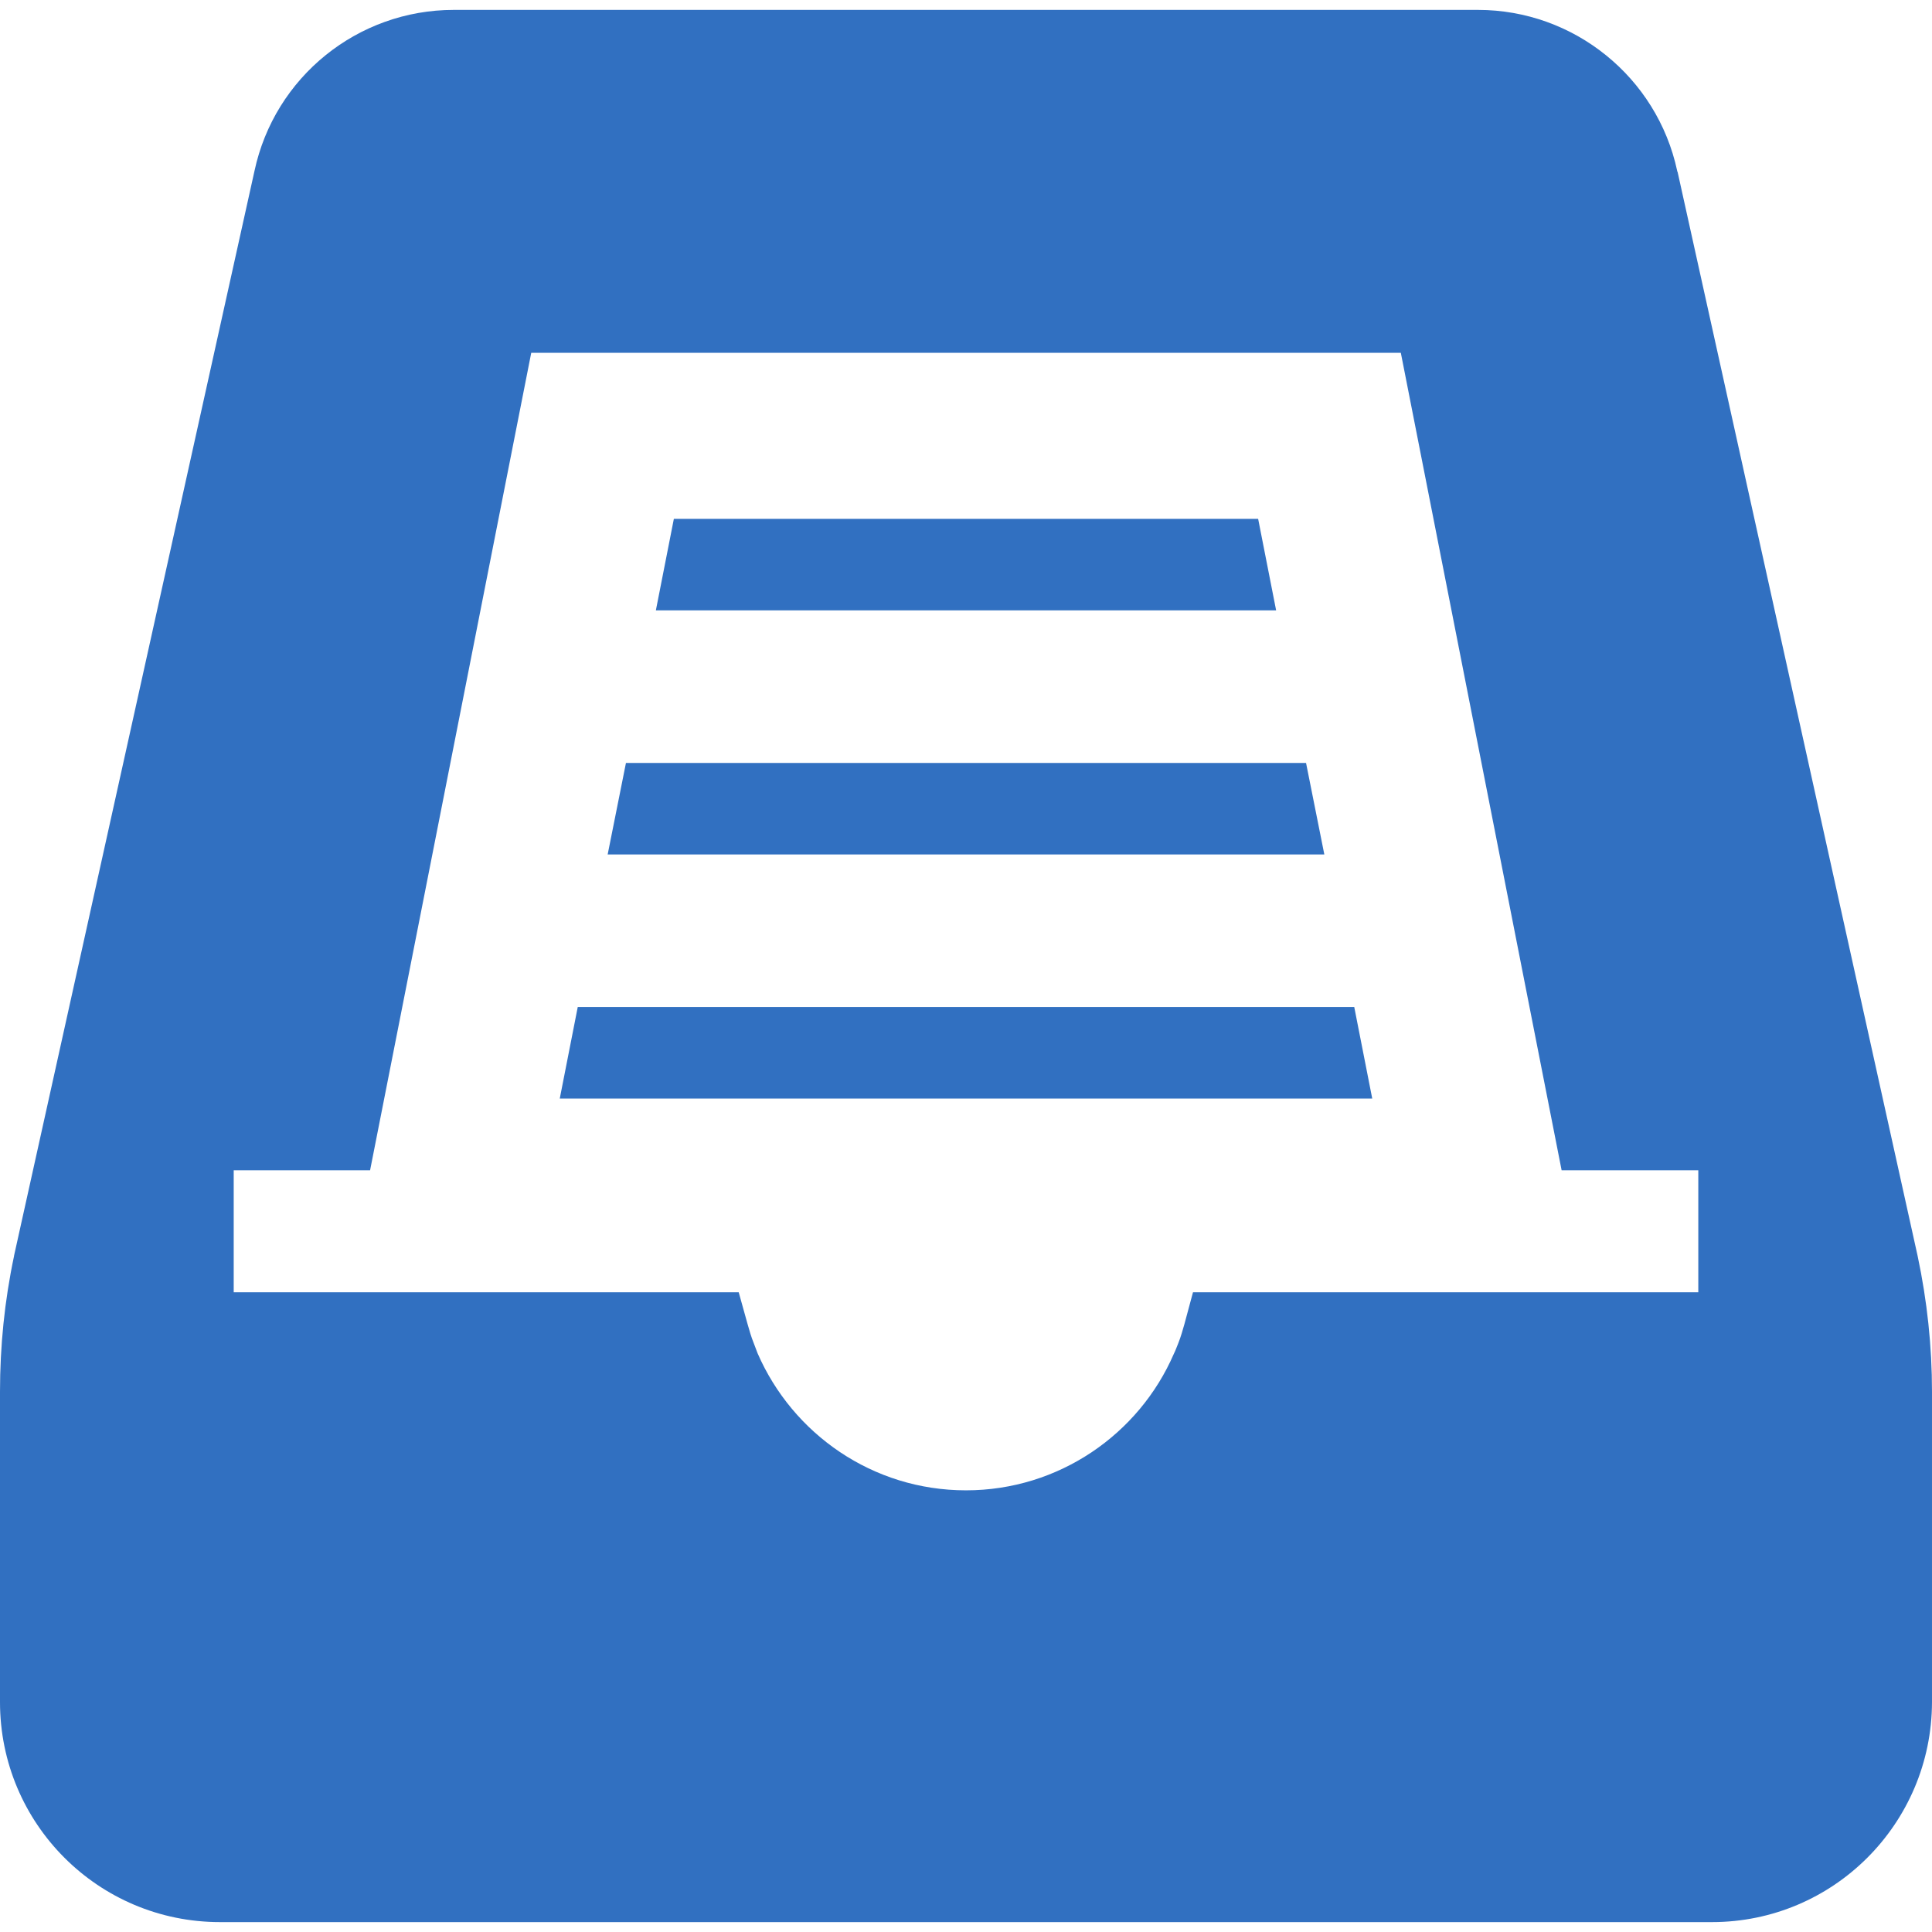
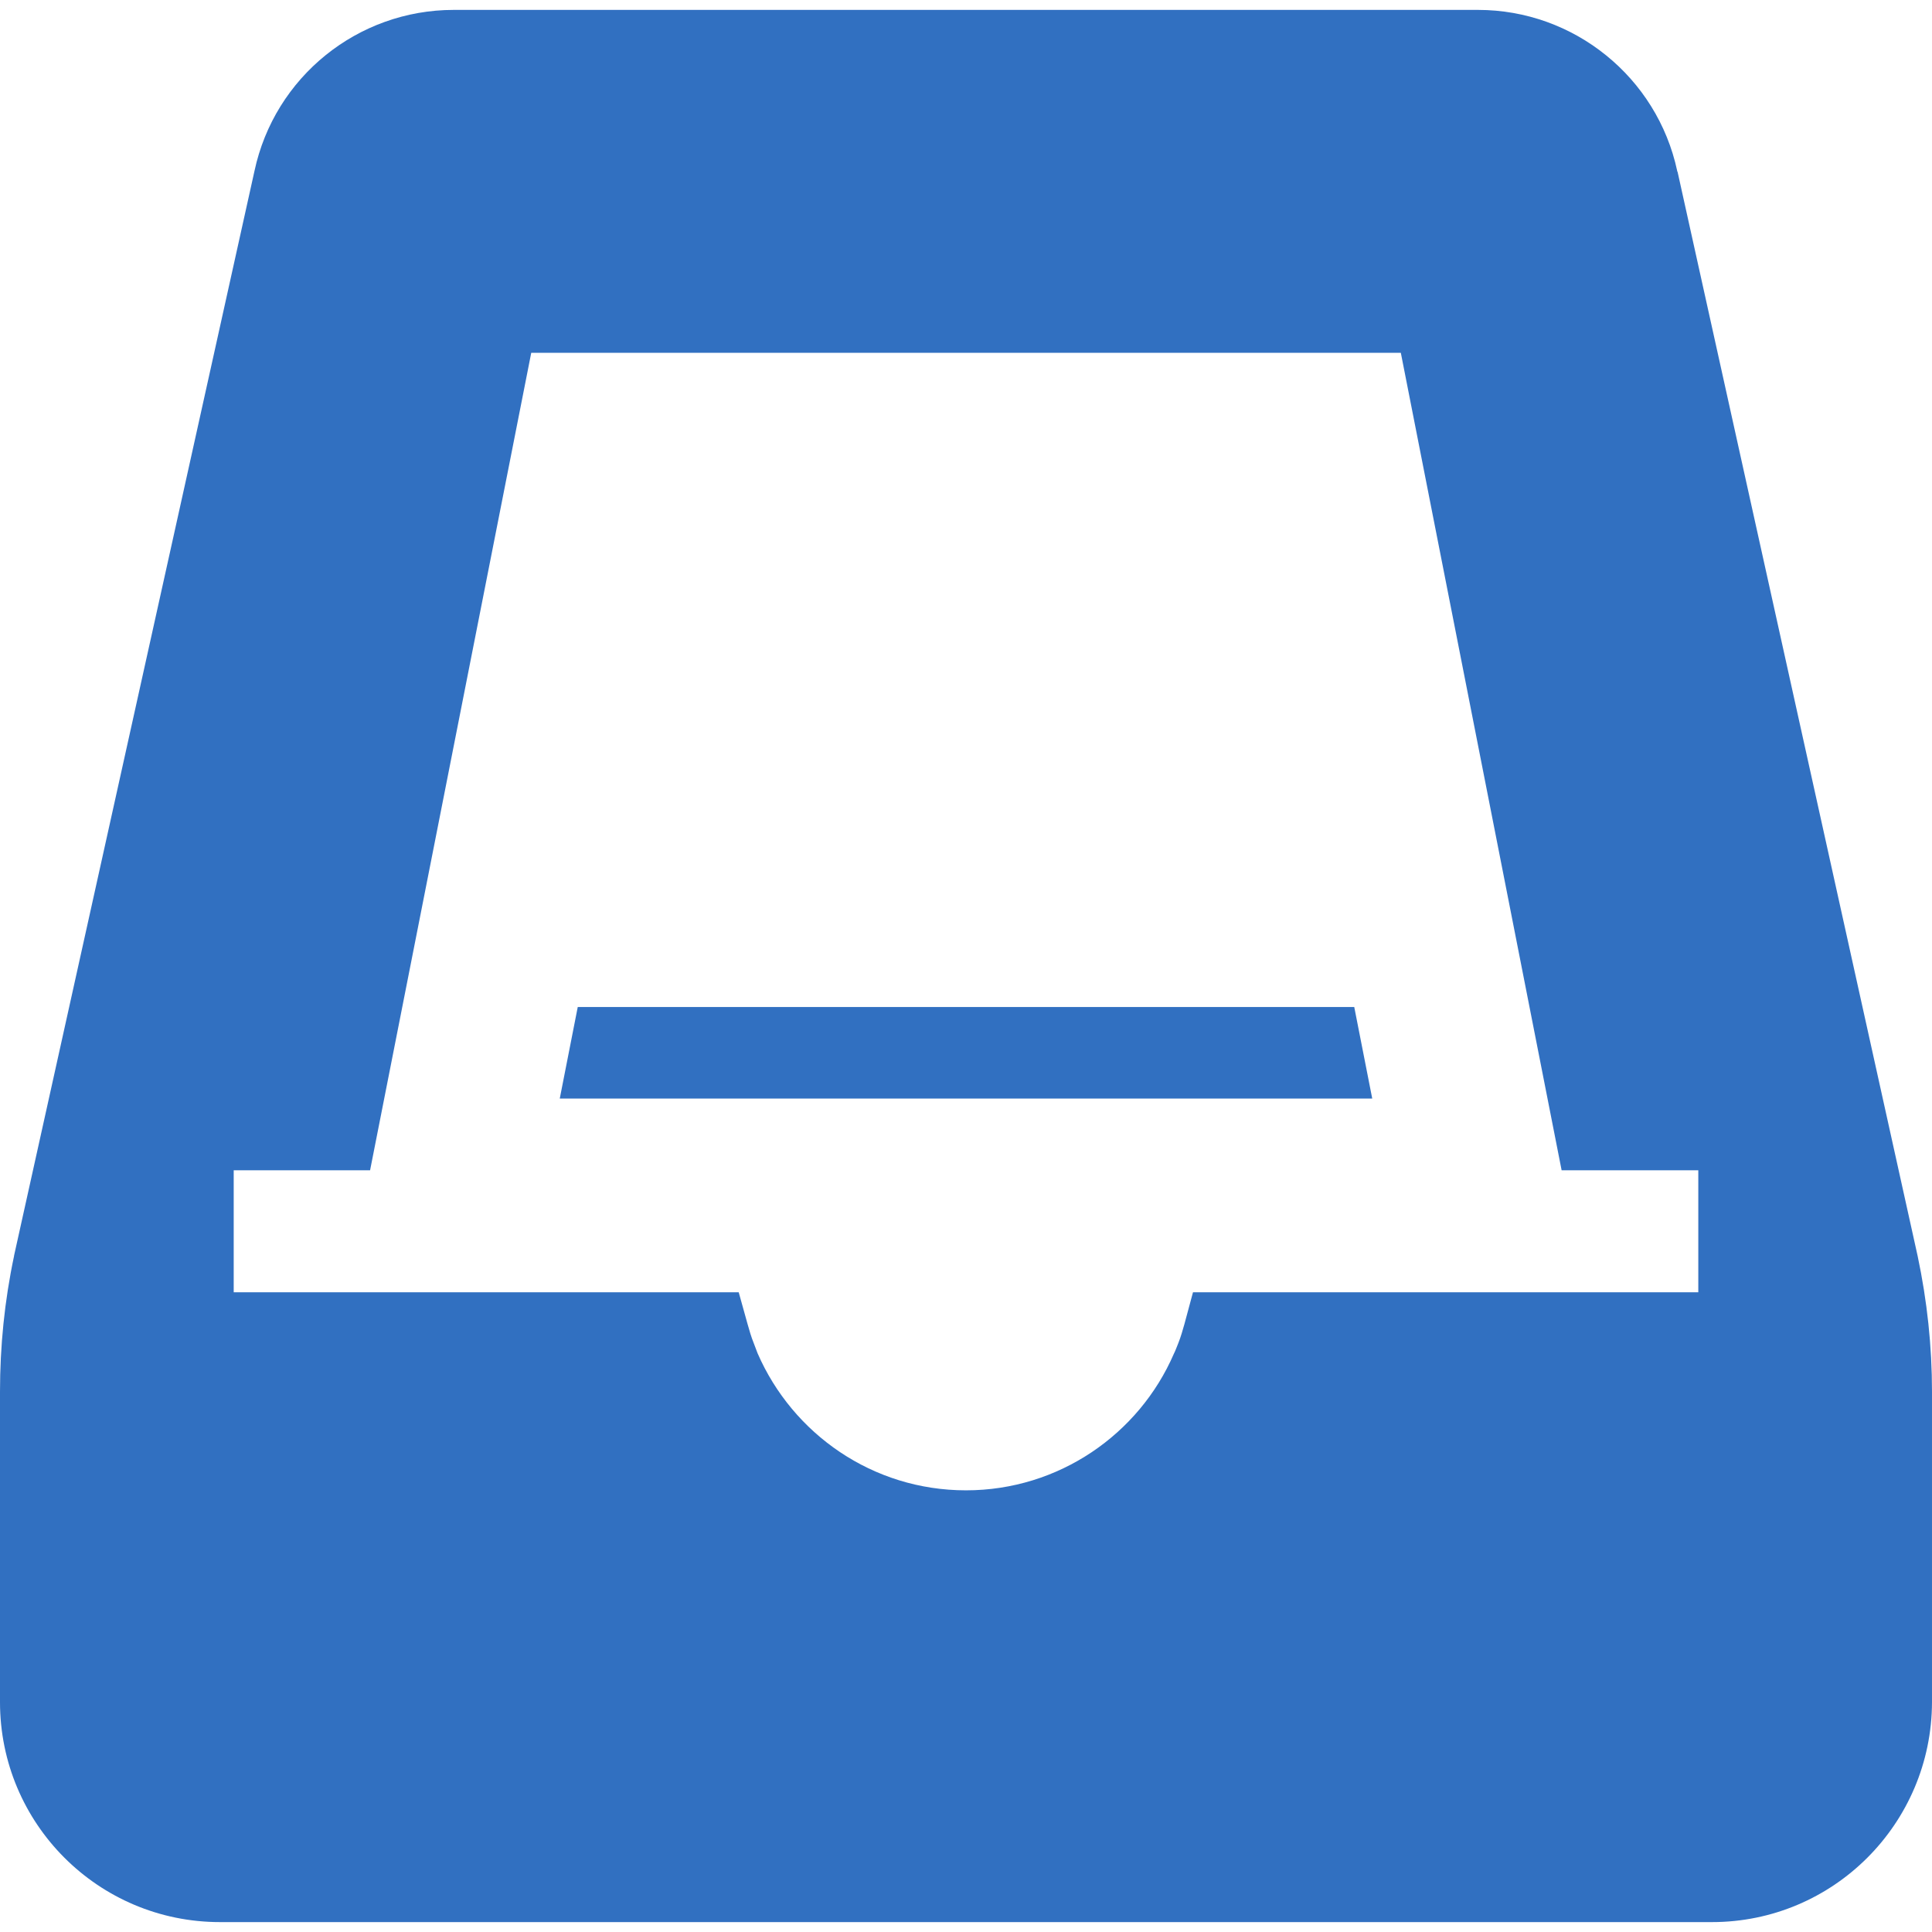
<svg xmlns="http://www.w3.org/2000/svg" version="1.1" id="_x32_" x="0px" y="0px" viewBox="0 0 512 512" style="width: 256px; height: 256px; opacity: 1;" xml:space="preserve">
  <style type="text/css">
	.st0{fill:#4B4B4B;}
</style>
  <g>
    <path class="st0" d="M508.196,332.86L444.562,45.475h-0.08v-0.16c-2.664-12.454-9.534-23.126-18.842-30.646   c-9.372-7.599-21.265-12.045-33.96-12.045H120.24c-25.47,0-47.473,17.783-52.802,42.691L3.723,332.779v0.08   C1.204,344.744,0,356.789,0,368.842v82.236c0,32.178,26.032,58.298,58.29,58.298h395.404c32.195,0,58.226-26.12,58.306-58.298   v-82.236C512,356.789,510.716,344.744,508.196,332.86z M450.066,342.473H316.152l-2.263,8.41c-0.482,1.702-0.963,3.394-1.605,5.016   c-0.417,0.97-0.722,1.942-1.22,2.913c-9.212,21.265-30.477,36.142-55.065,36.142c-24.748,0-45.933-14.958-55.225-36.304   c-0.321-0.891-0.722-1.861-1.044-2.752c-0.657-1.621-1.139-3.314-1.62-5.016l-2.343-8.41H61.934v-32.34h36.142l42.707-216.63   h230.45l42.611,216.63h36.223V342.473z" style="fill: rgb(49, 112, 193);" />
-     <polygon class="st0" points="333.421,137.502 178.579,137.502 173.812,161.751 338.187,161.751  " style="fill: rgb(49, 112, 193);" />
-     <polygon class="st0" points="346.116,202.187 165.884,202.187 161.037,226.446 350.962,226.446  " style="fill: rgb(49, 112, 193);" />
    <polygon class="st0" points="153.109,266.873 148.342,291.131 363.658,291.131 358.891,266.873  " style="fill: rgb(49, 112, 193);" />
  </g>
</svg>